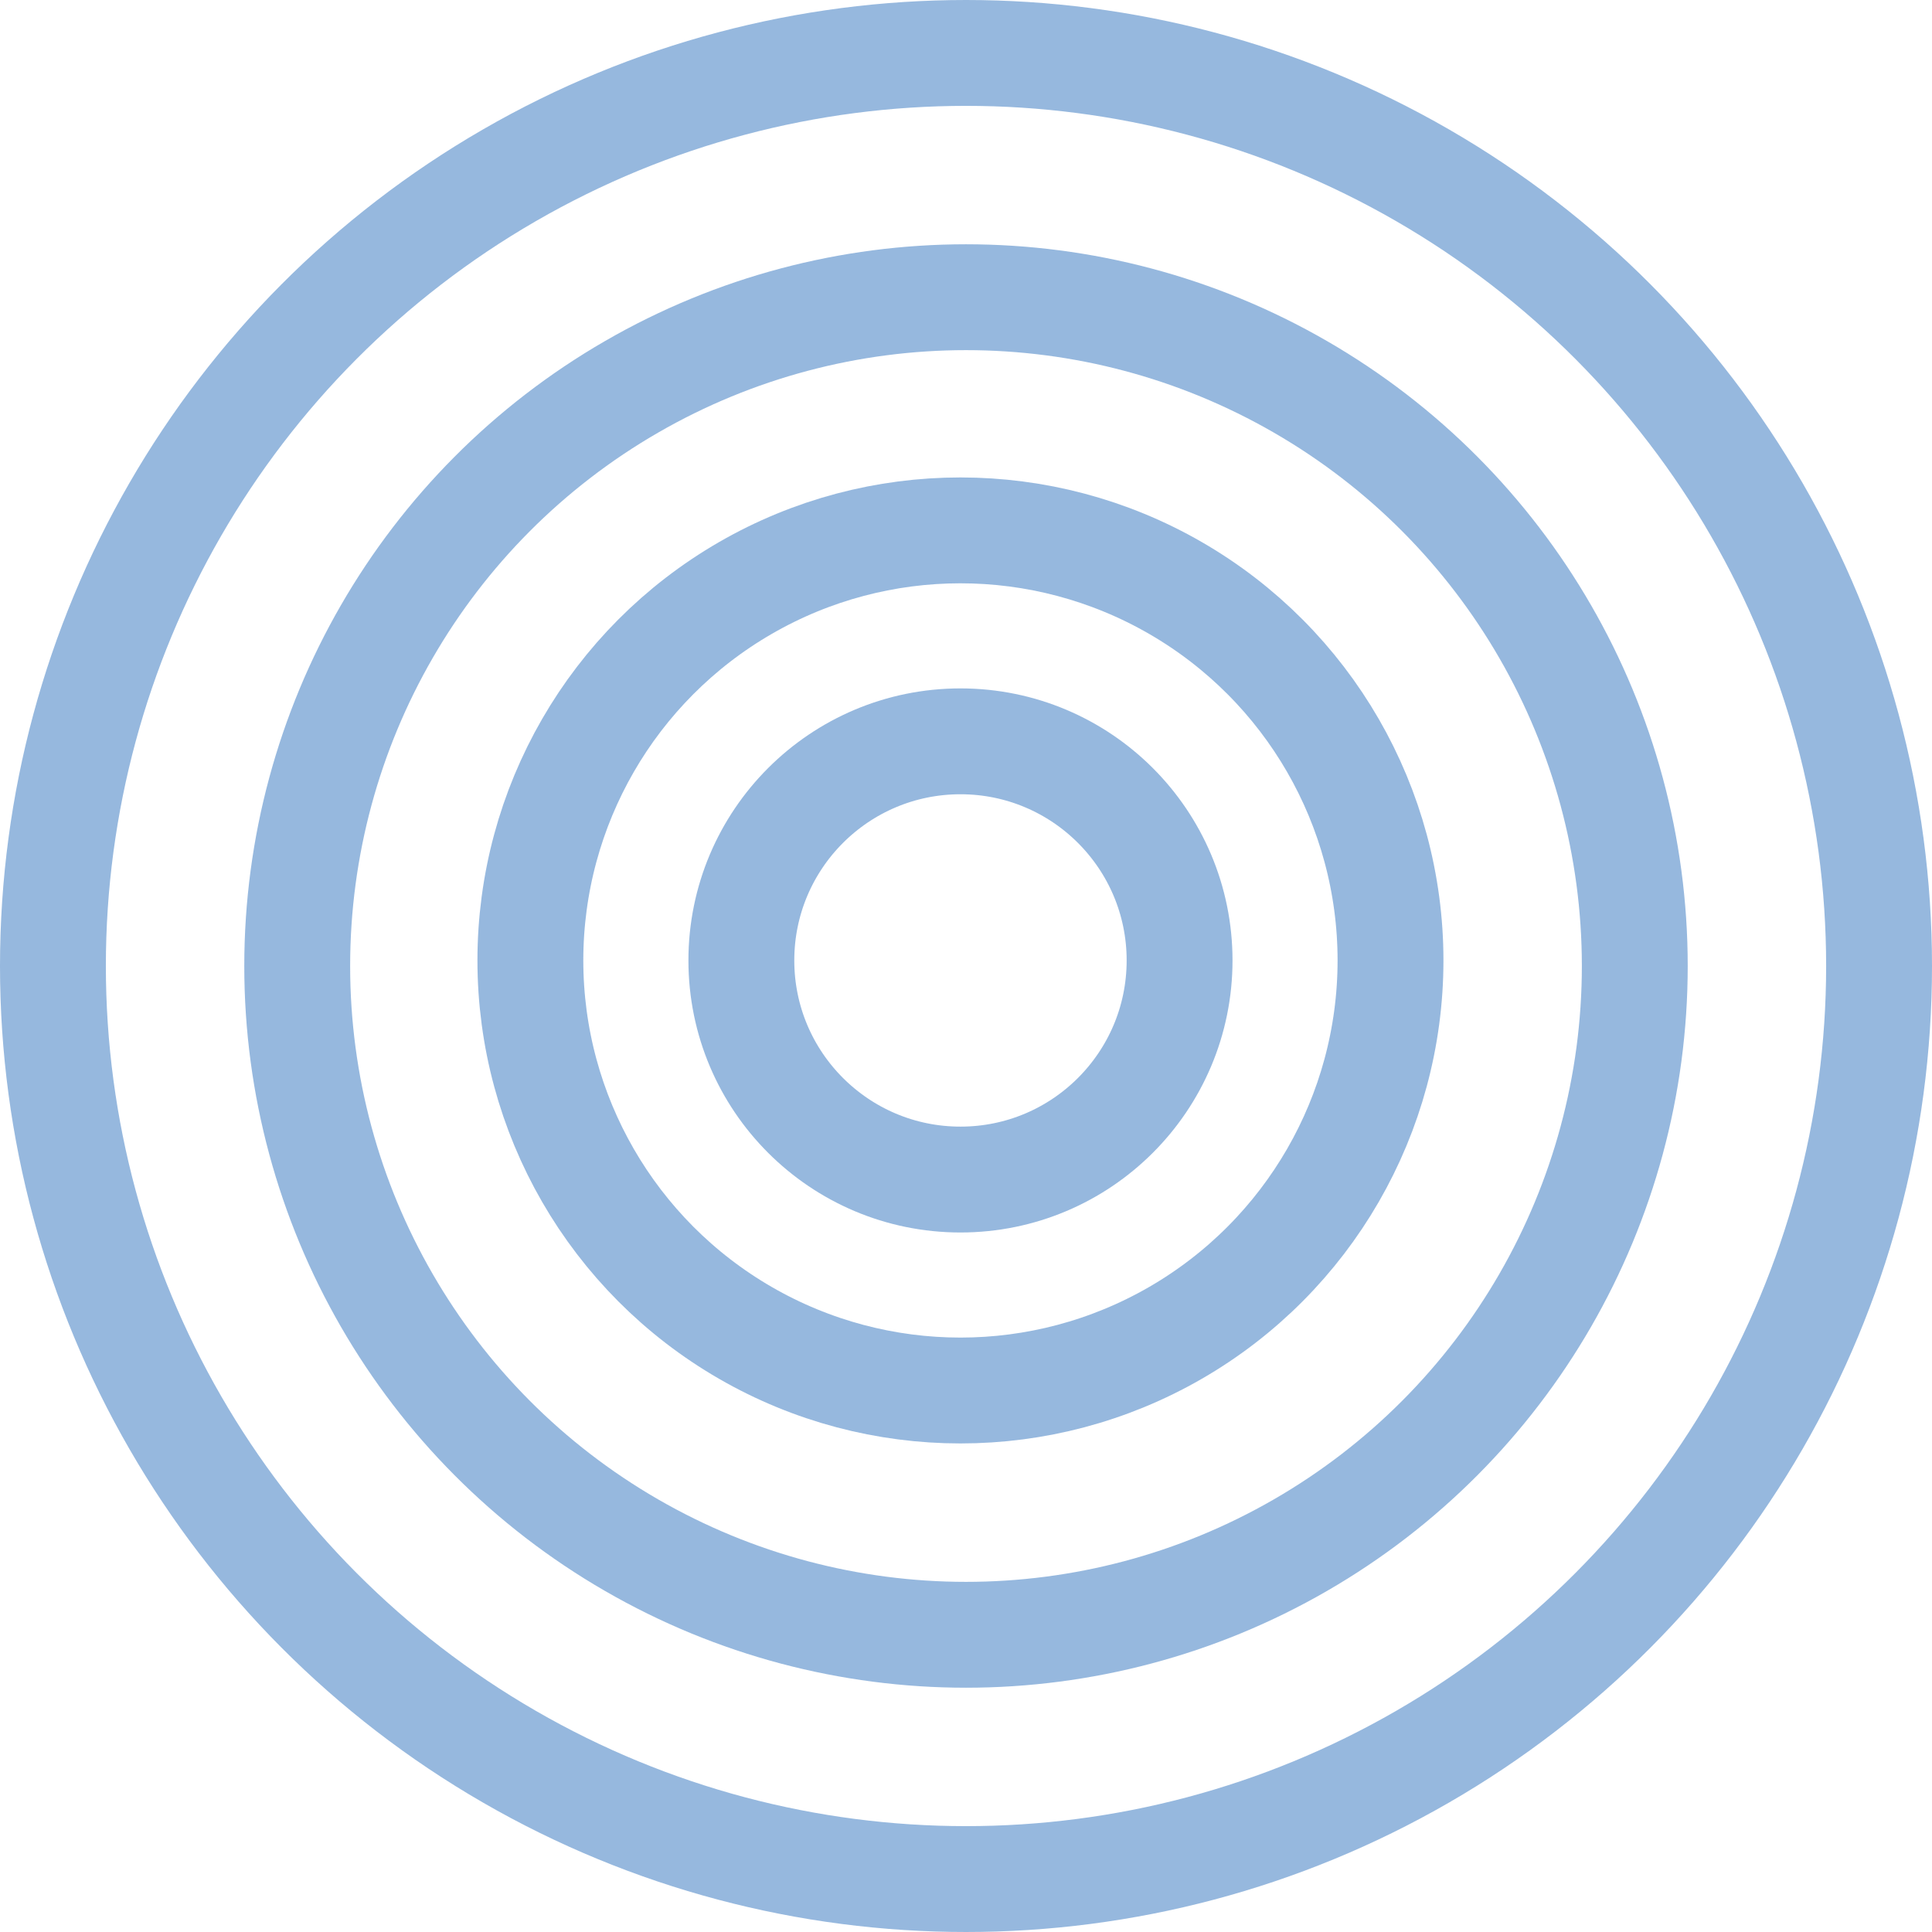
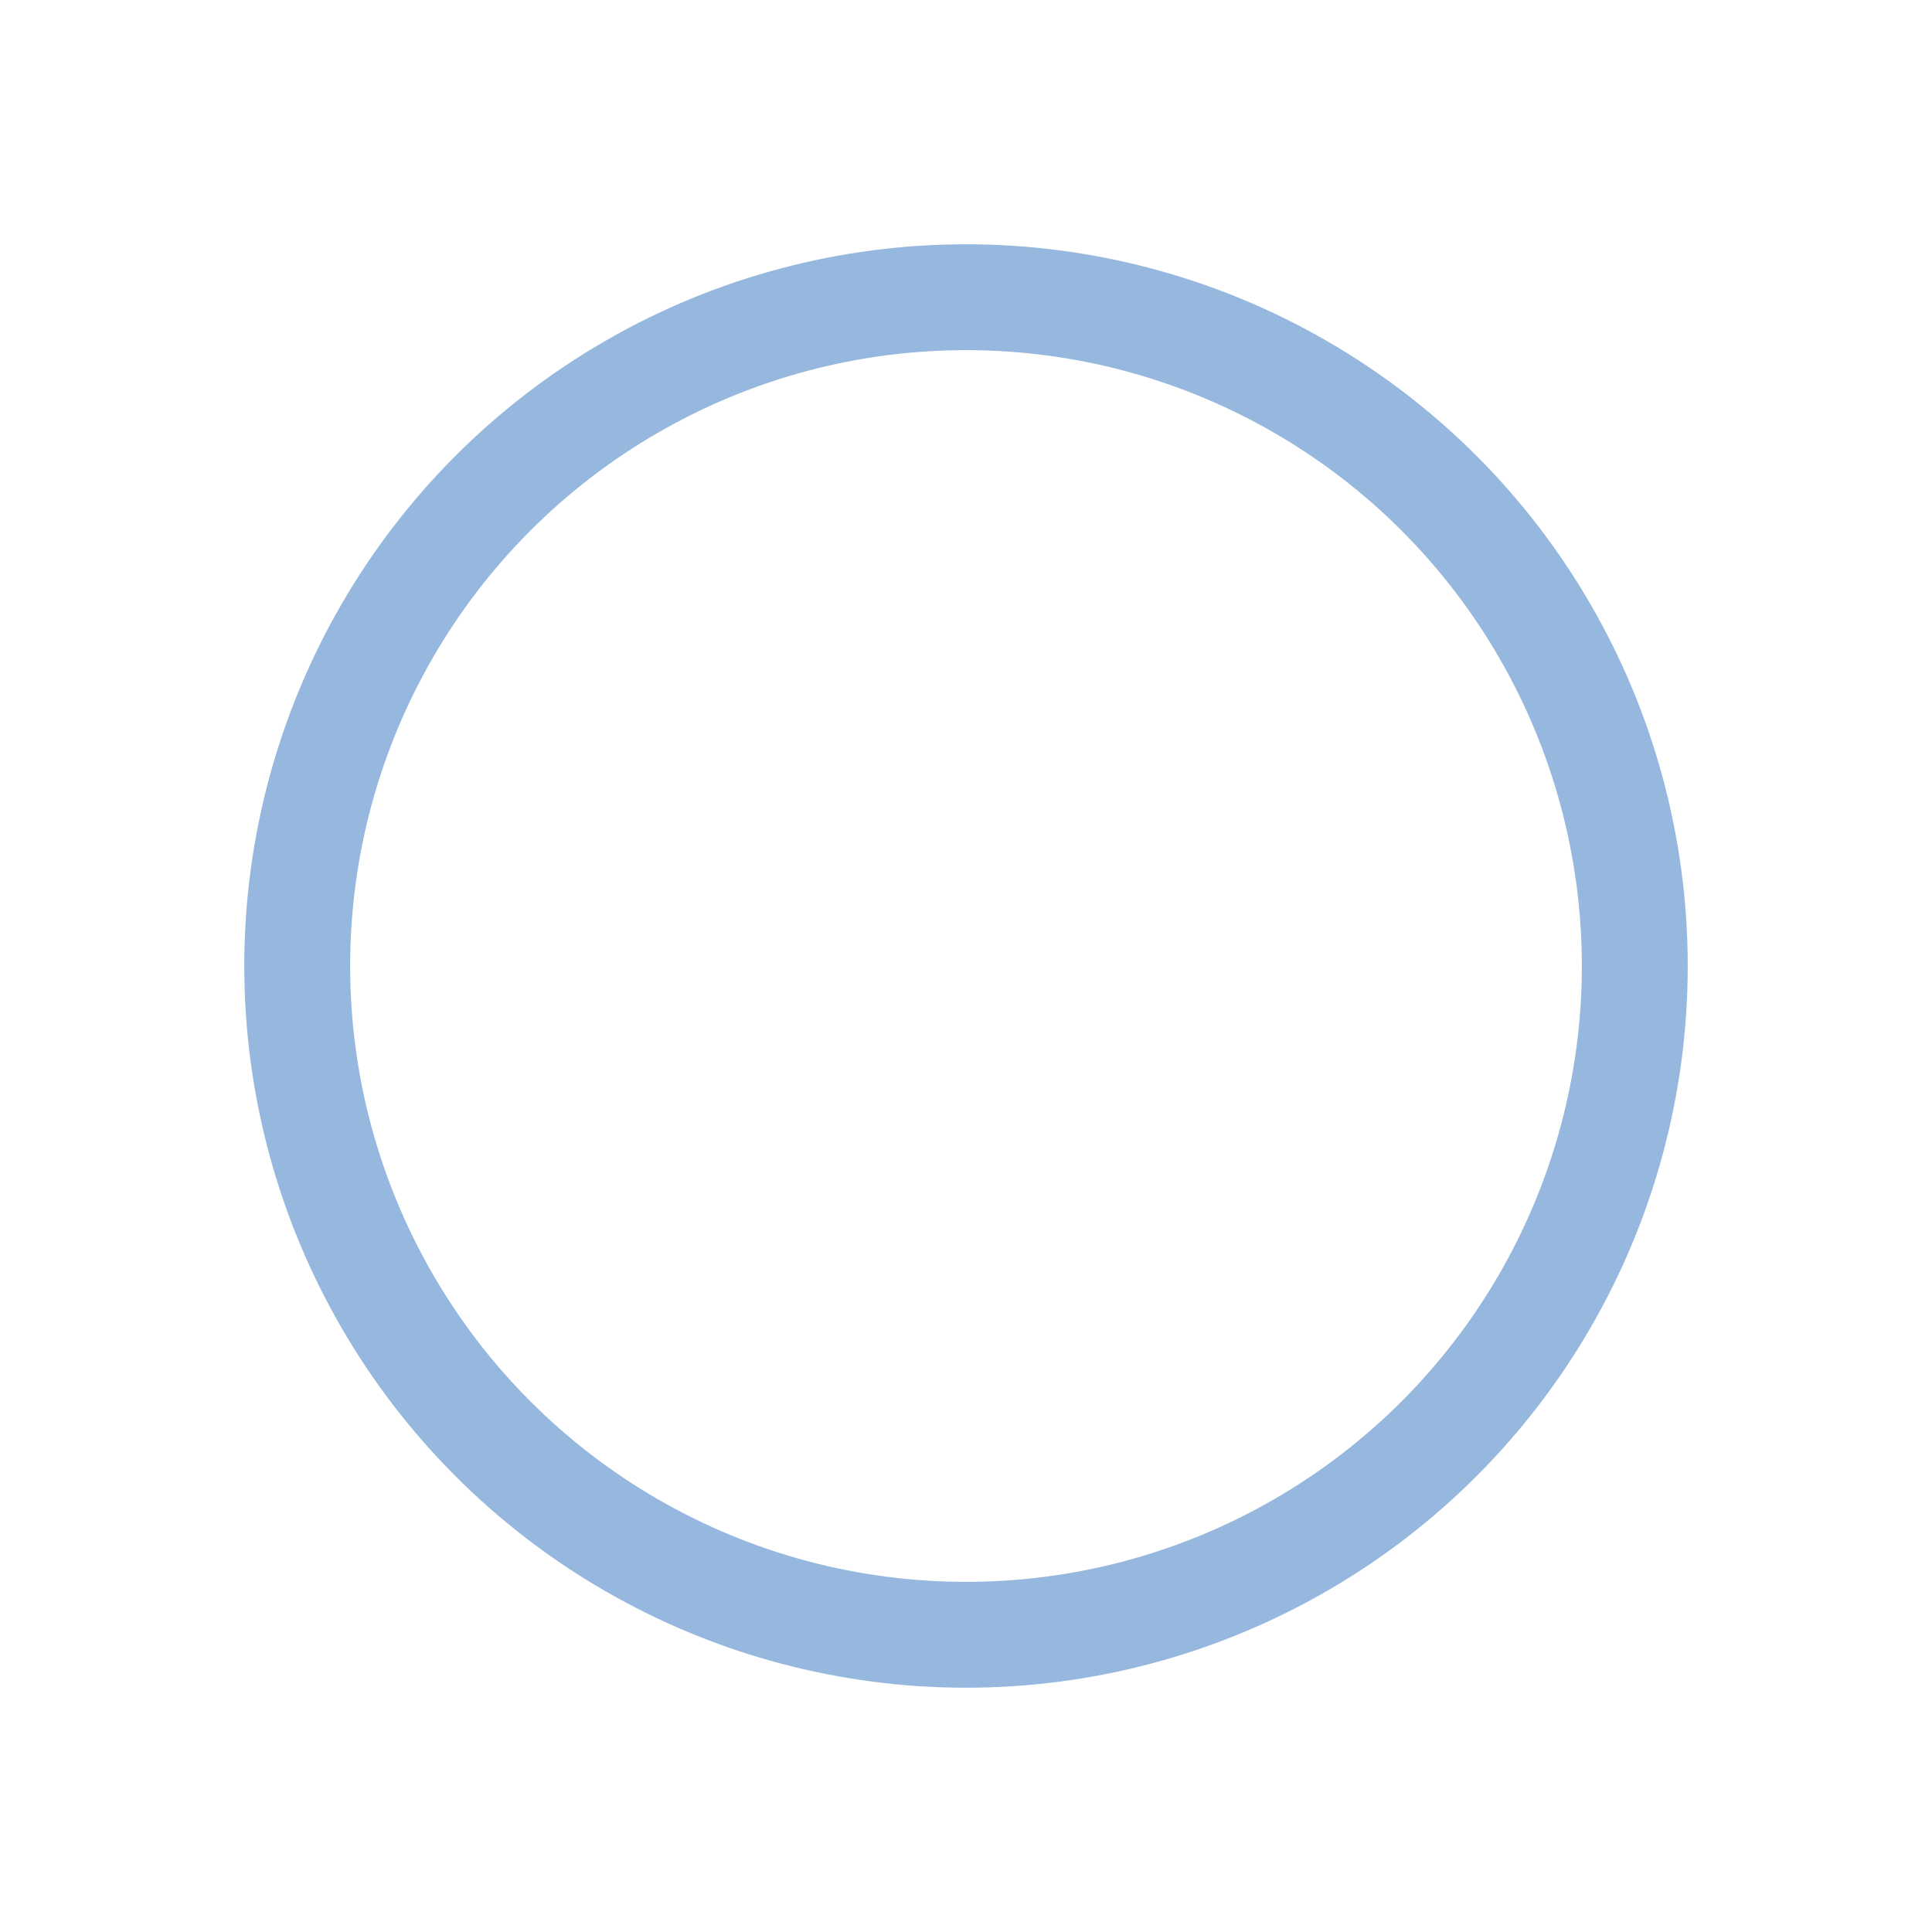
<svg xmlns="http://www.w3.org/2000/svg" width="73" height="73" viewBox="0 0 73 73" fill="none">
-   <circle cx="36.5" cy="36.5" r="34.5" stroke="#1A65B8" stroke-opacity="0.46" stroke-width="4" />
  <circle cx="36.5" cy="36.5" r="25.27" stroke="#1A65B8" stroke-opacity="0.46" stroke-width="4" />
-   <circle cx="36.29" cy="36.29" r="16.25" stroke="#1A65B8" stroke-opacity="0.46" stroke-width="4" />
-   <circle cx="36.291" cy="36.29" r="8.279" stroke="#1A65B8" stroke-opacity="0.46" stroke-width="4" />
</svg>